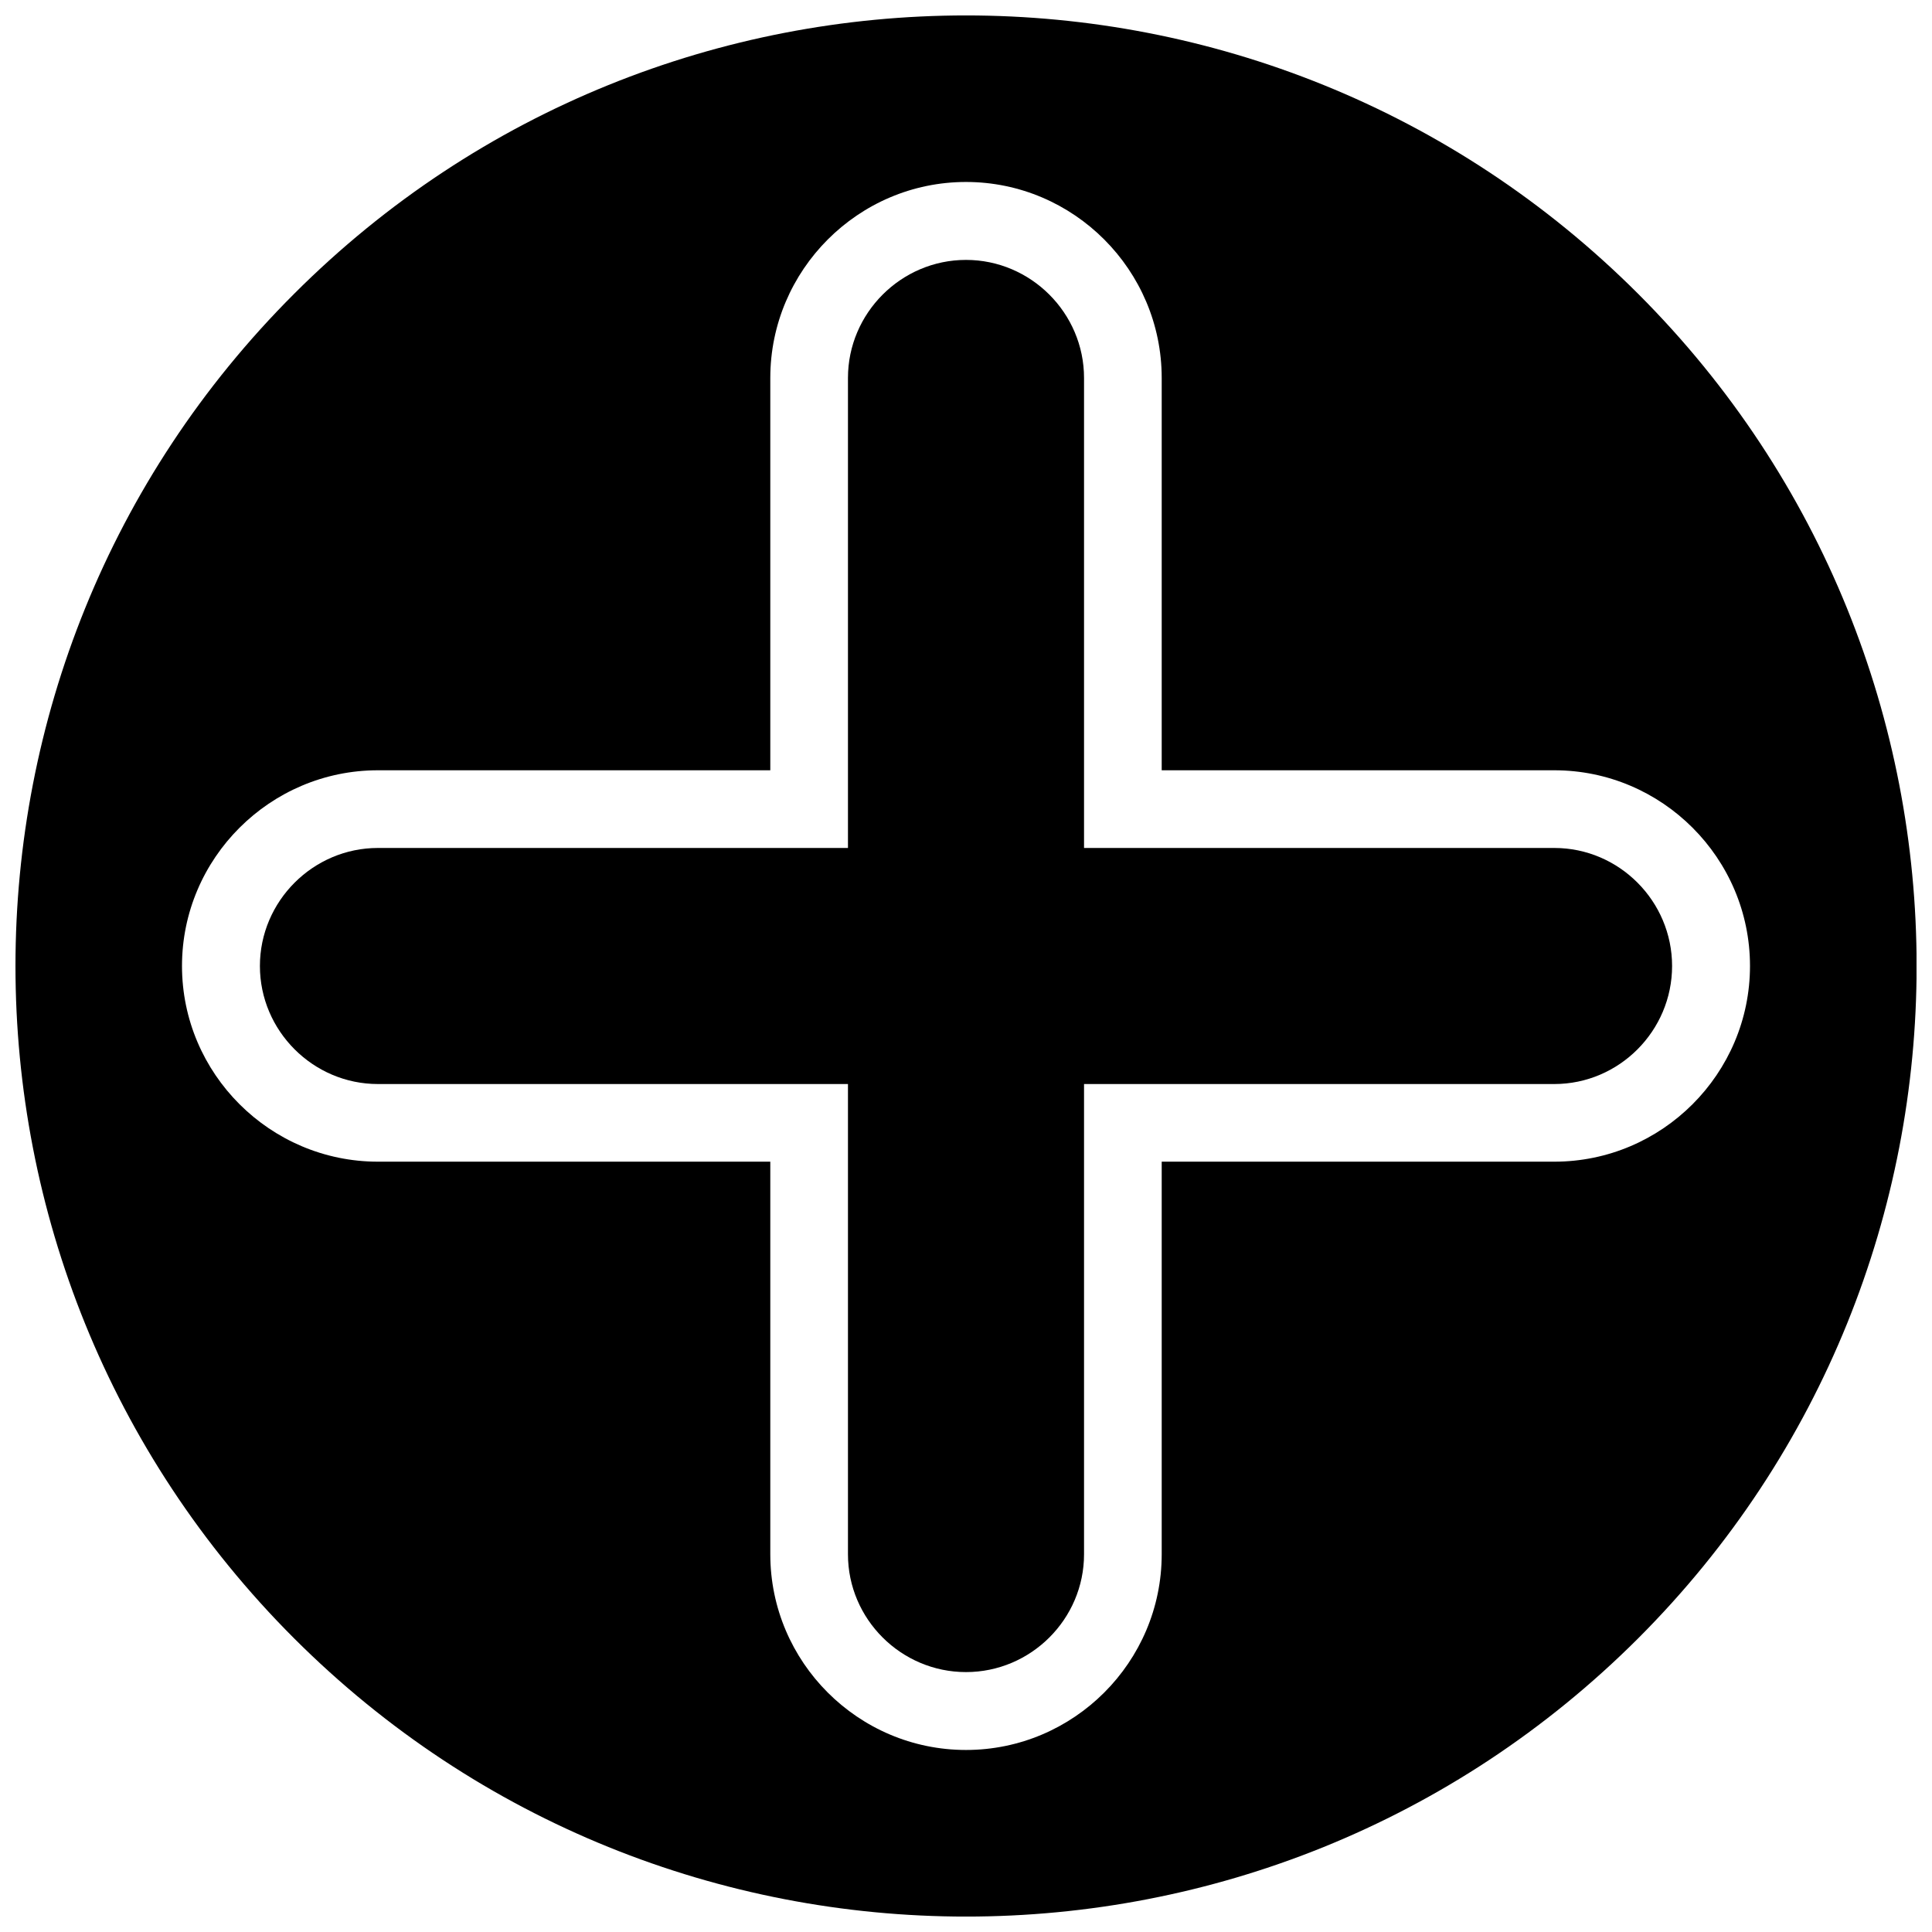
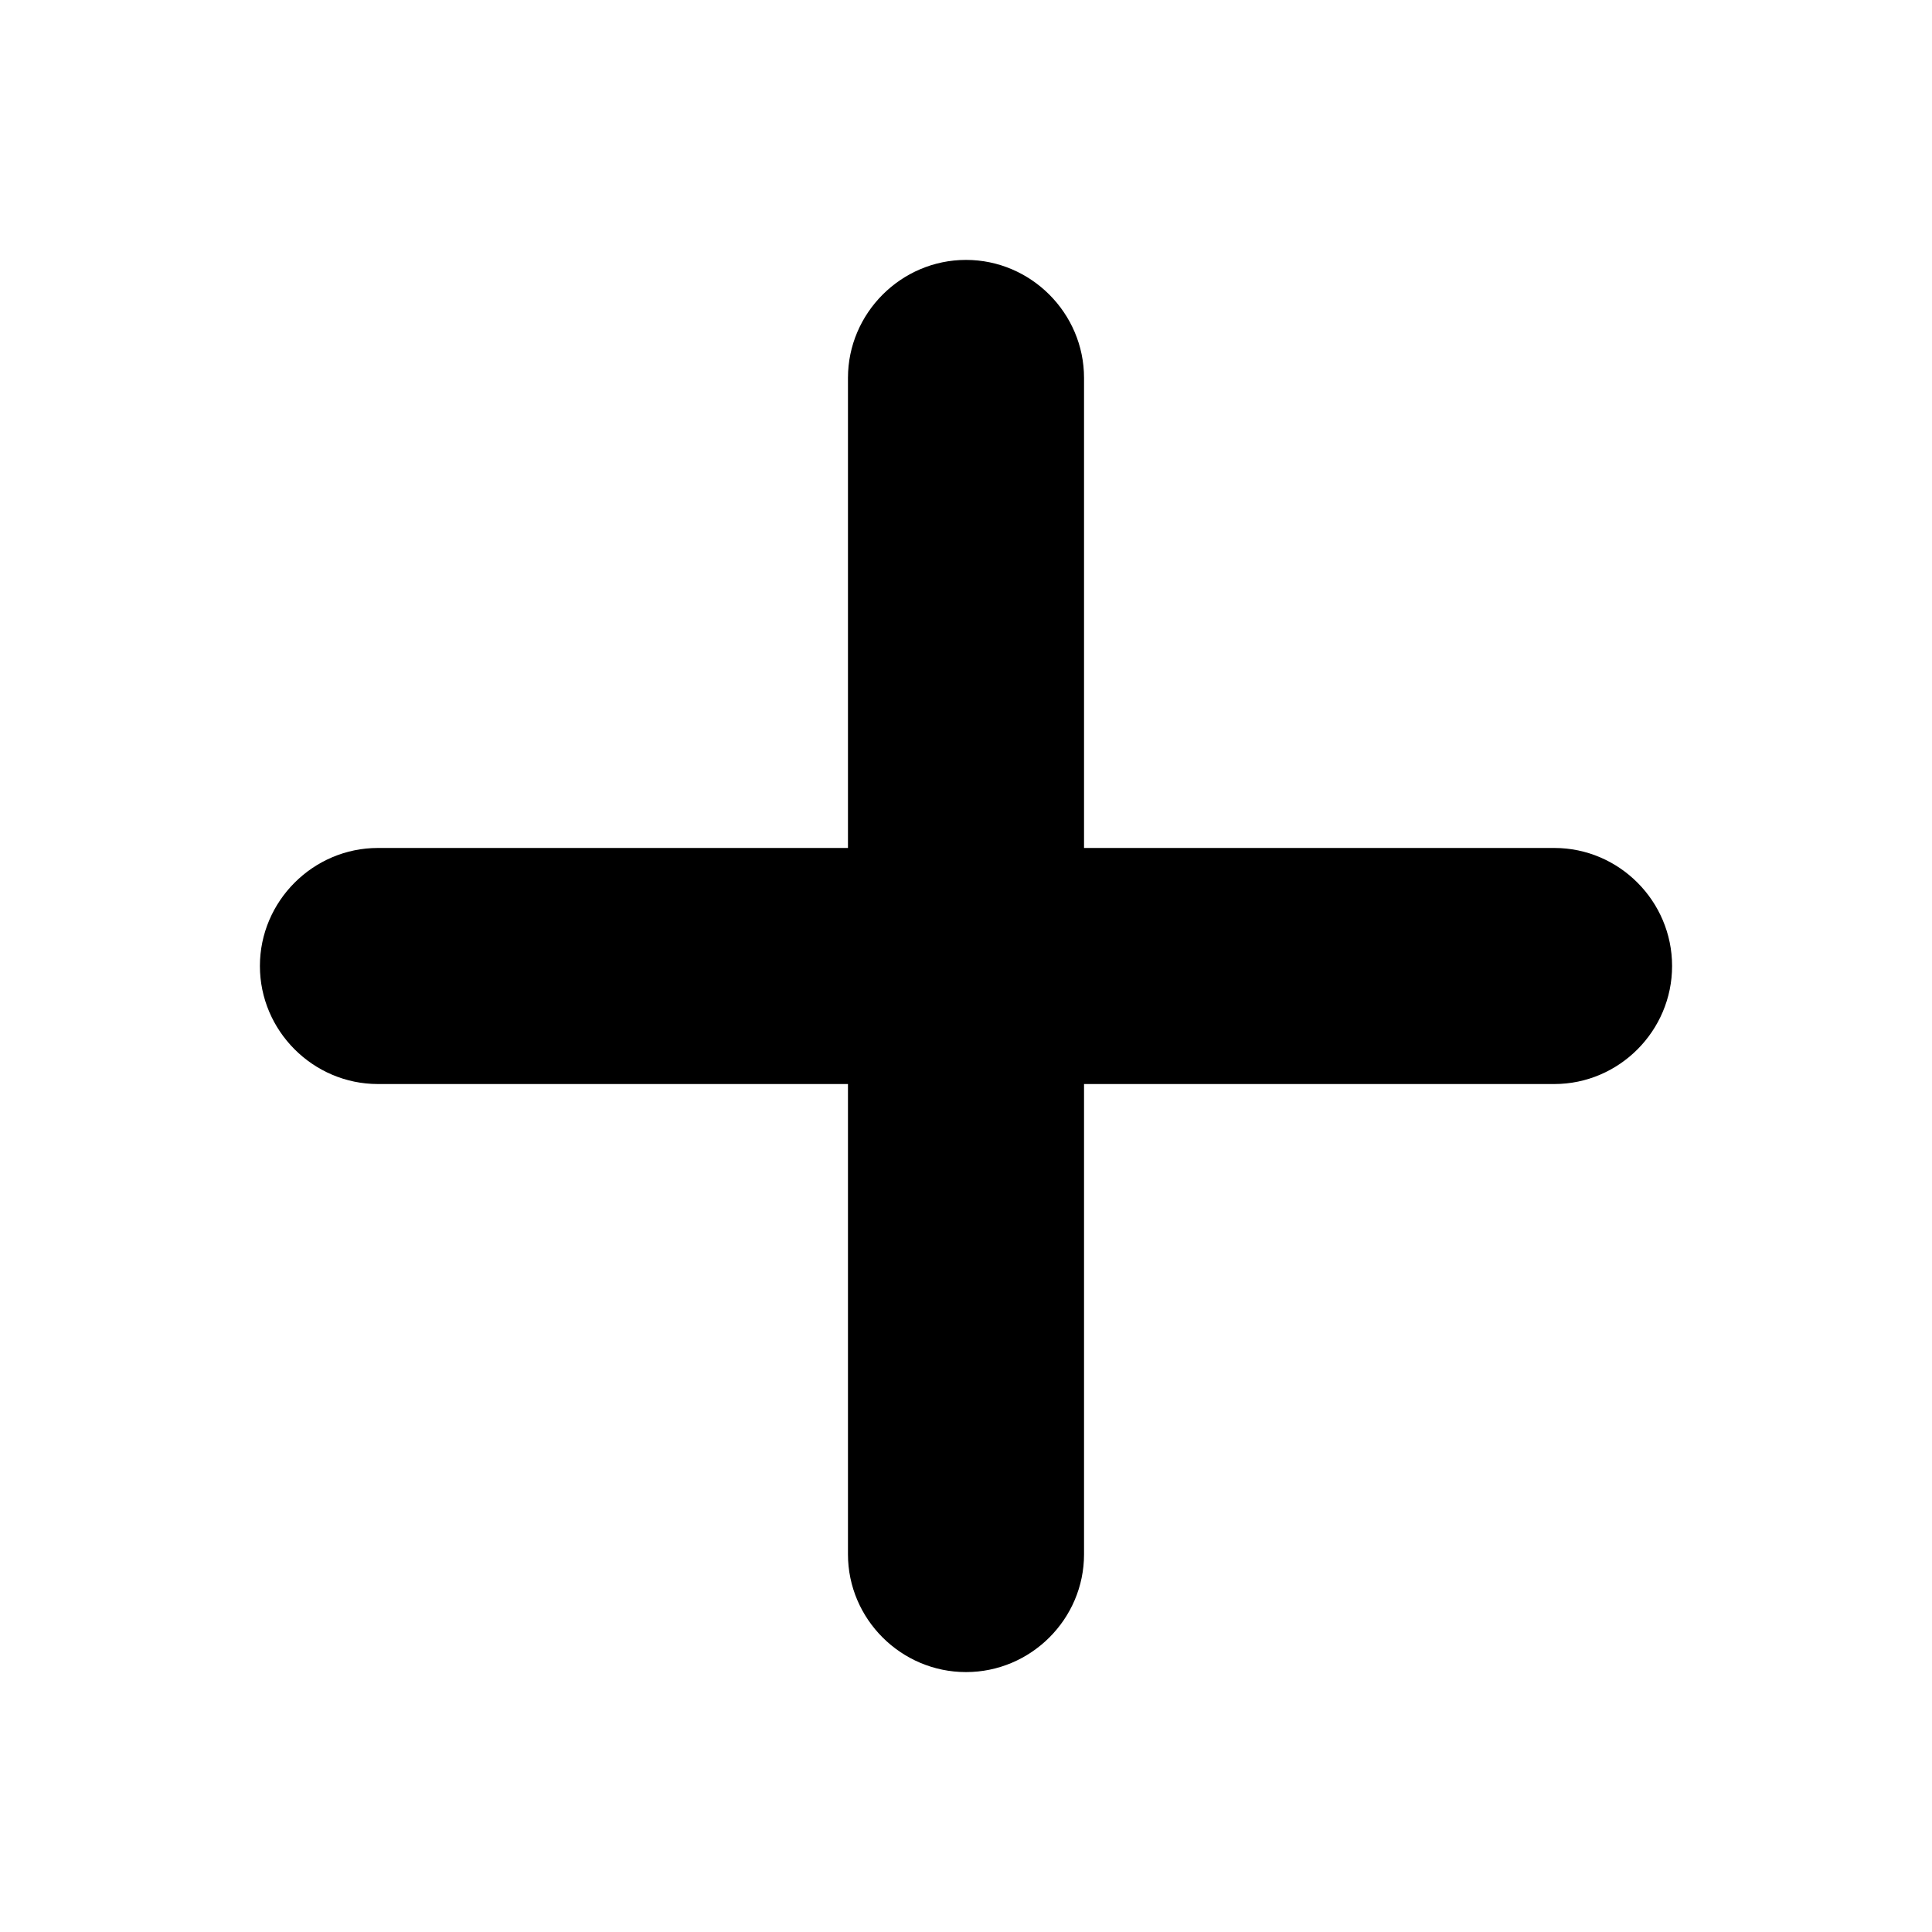
<svg xmlns="http://www.w3.org/2000/svg" width="800px" height="800px" version="1.1" viewBox="144 144 512 512">
  <defs>
    <clipPath id="a">
-       <path d="m148.09 148.09h503.81v503.81h-503.81z" />
-     </clipPath>
+       </clipPath>
  </defs>
  <g clip-path="url(#a)">
    <path d="m578.16 221.9c-98.414-98.414-257.9-98.414-356.25 0-98.414 98.352-98.414 257.84 0 356.25 98.352 98.352 257.84 98.352 356.25 0 98.352-98.414 98.352-257.9 0-356.25zm-178.16 385.86c-28.559 0-51.863-23.305-51.863-51.863v-104.04h-103.98c-28.559 0-51.926-23.305-51.926-51.863s23.367-51.863 51.926-51.863h103.98v-103.98c0-28.559 23.305-51.926 51.863-51.926s51.863 23.367 51.863 51.926v103.98h104.04c28.559 0 51.863 23.305 51.863 51.863s-23.305 51.863-51.863 51.863h-104.04v104.04c0 28.559-23.305 51.863-51.863 51.863z" />
  </g>
  <path d="m400 587.12c17.184 0 31.281-14.031 31.281-31.219v-124.62h124.62c17.184 0 31.219-14.094 31.219-31.281 0-17.184-14.031-31.281-31.219-31.281h-124.62v-124.56c0-17.184-14.094-31.281-31.281-31.281-17.184 0-31.281 14.094-31.281 31.281v124.56h-124.56c-17.184 0-31.281 14.094-31.281 31.281 0 17.184 14.094 31.281 31.281 31.281h124.56v124.62c0 17.184 14.094 31.219 31.281 31.219z" />
</svg>